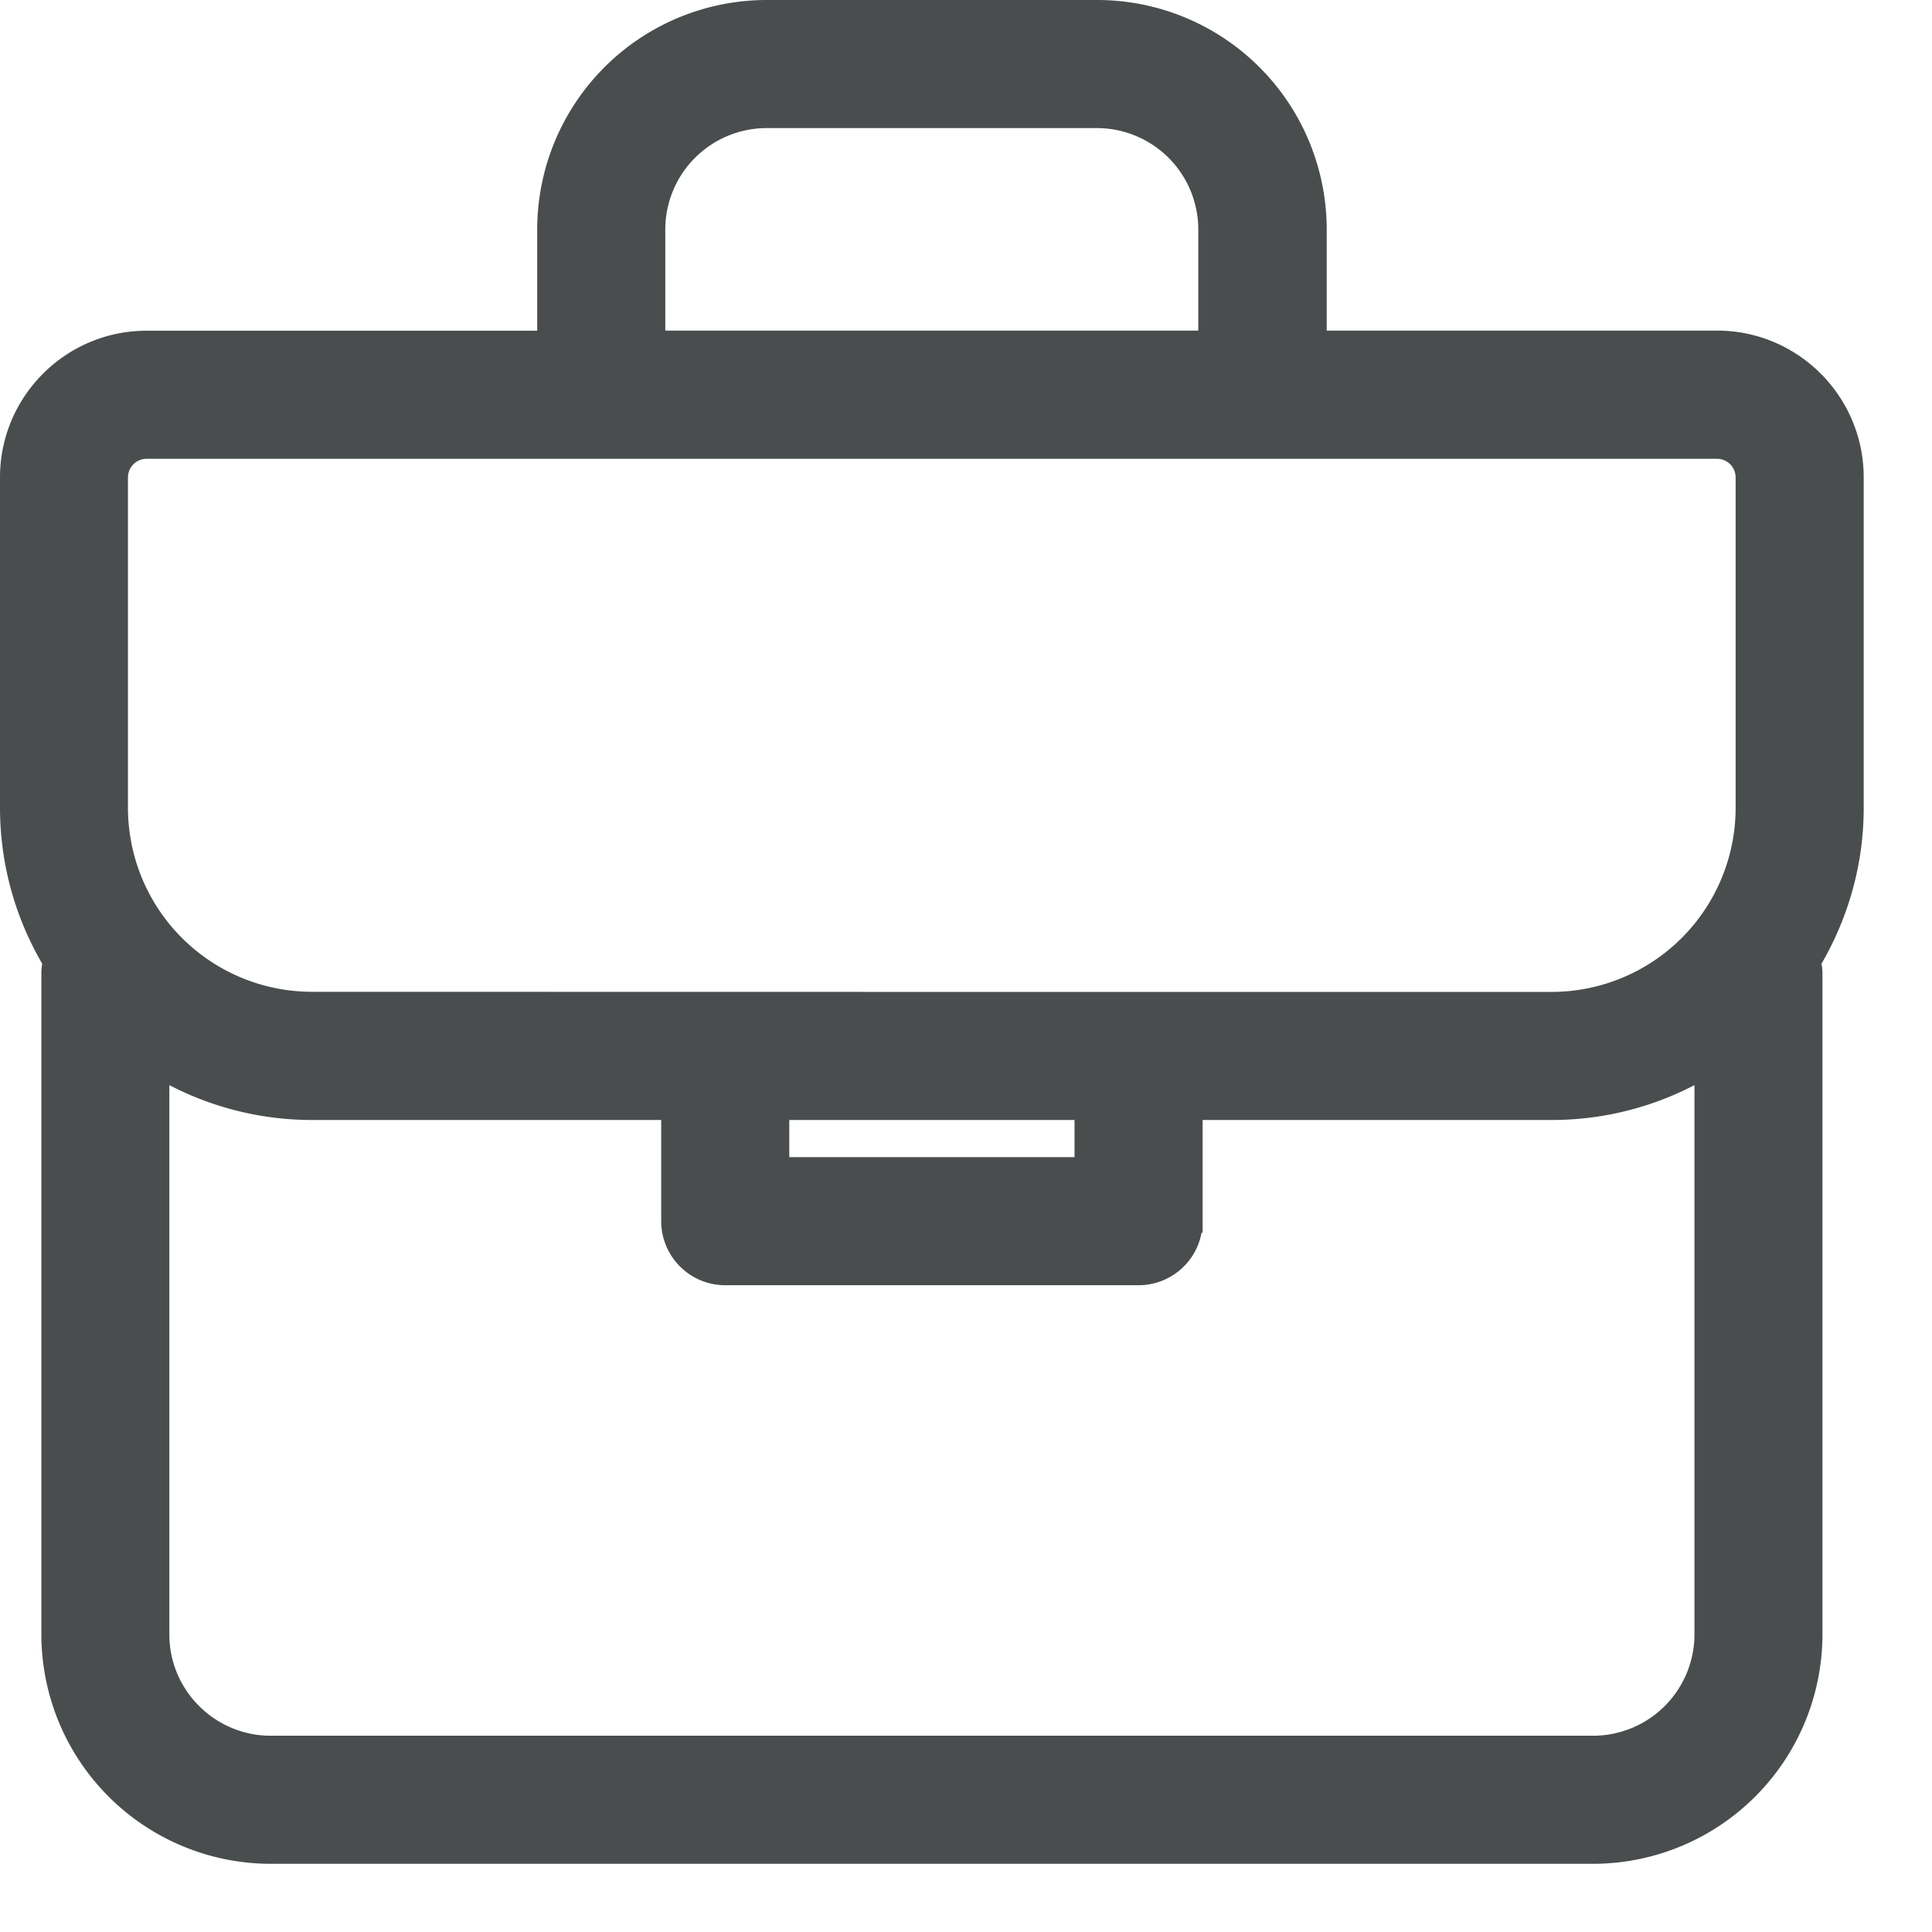
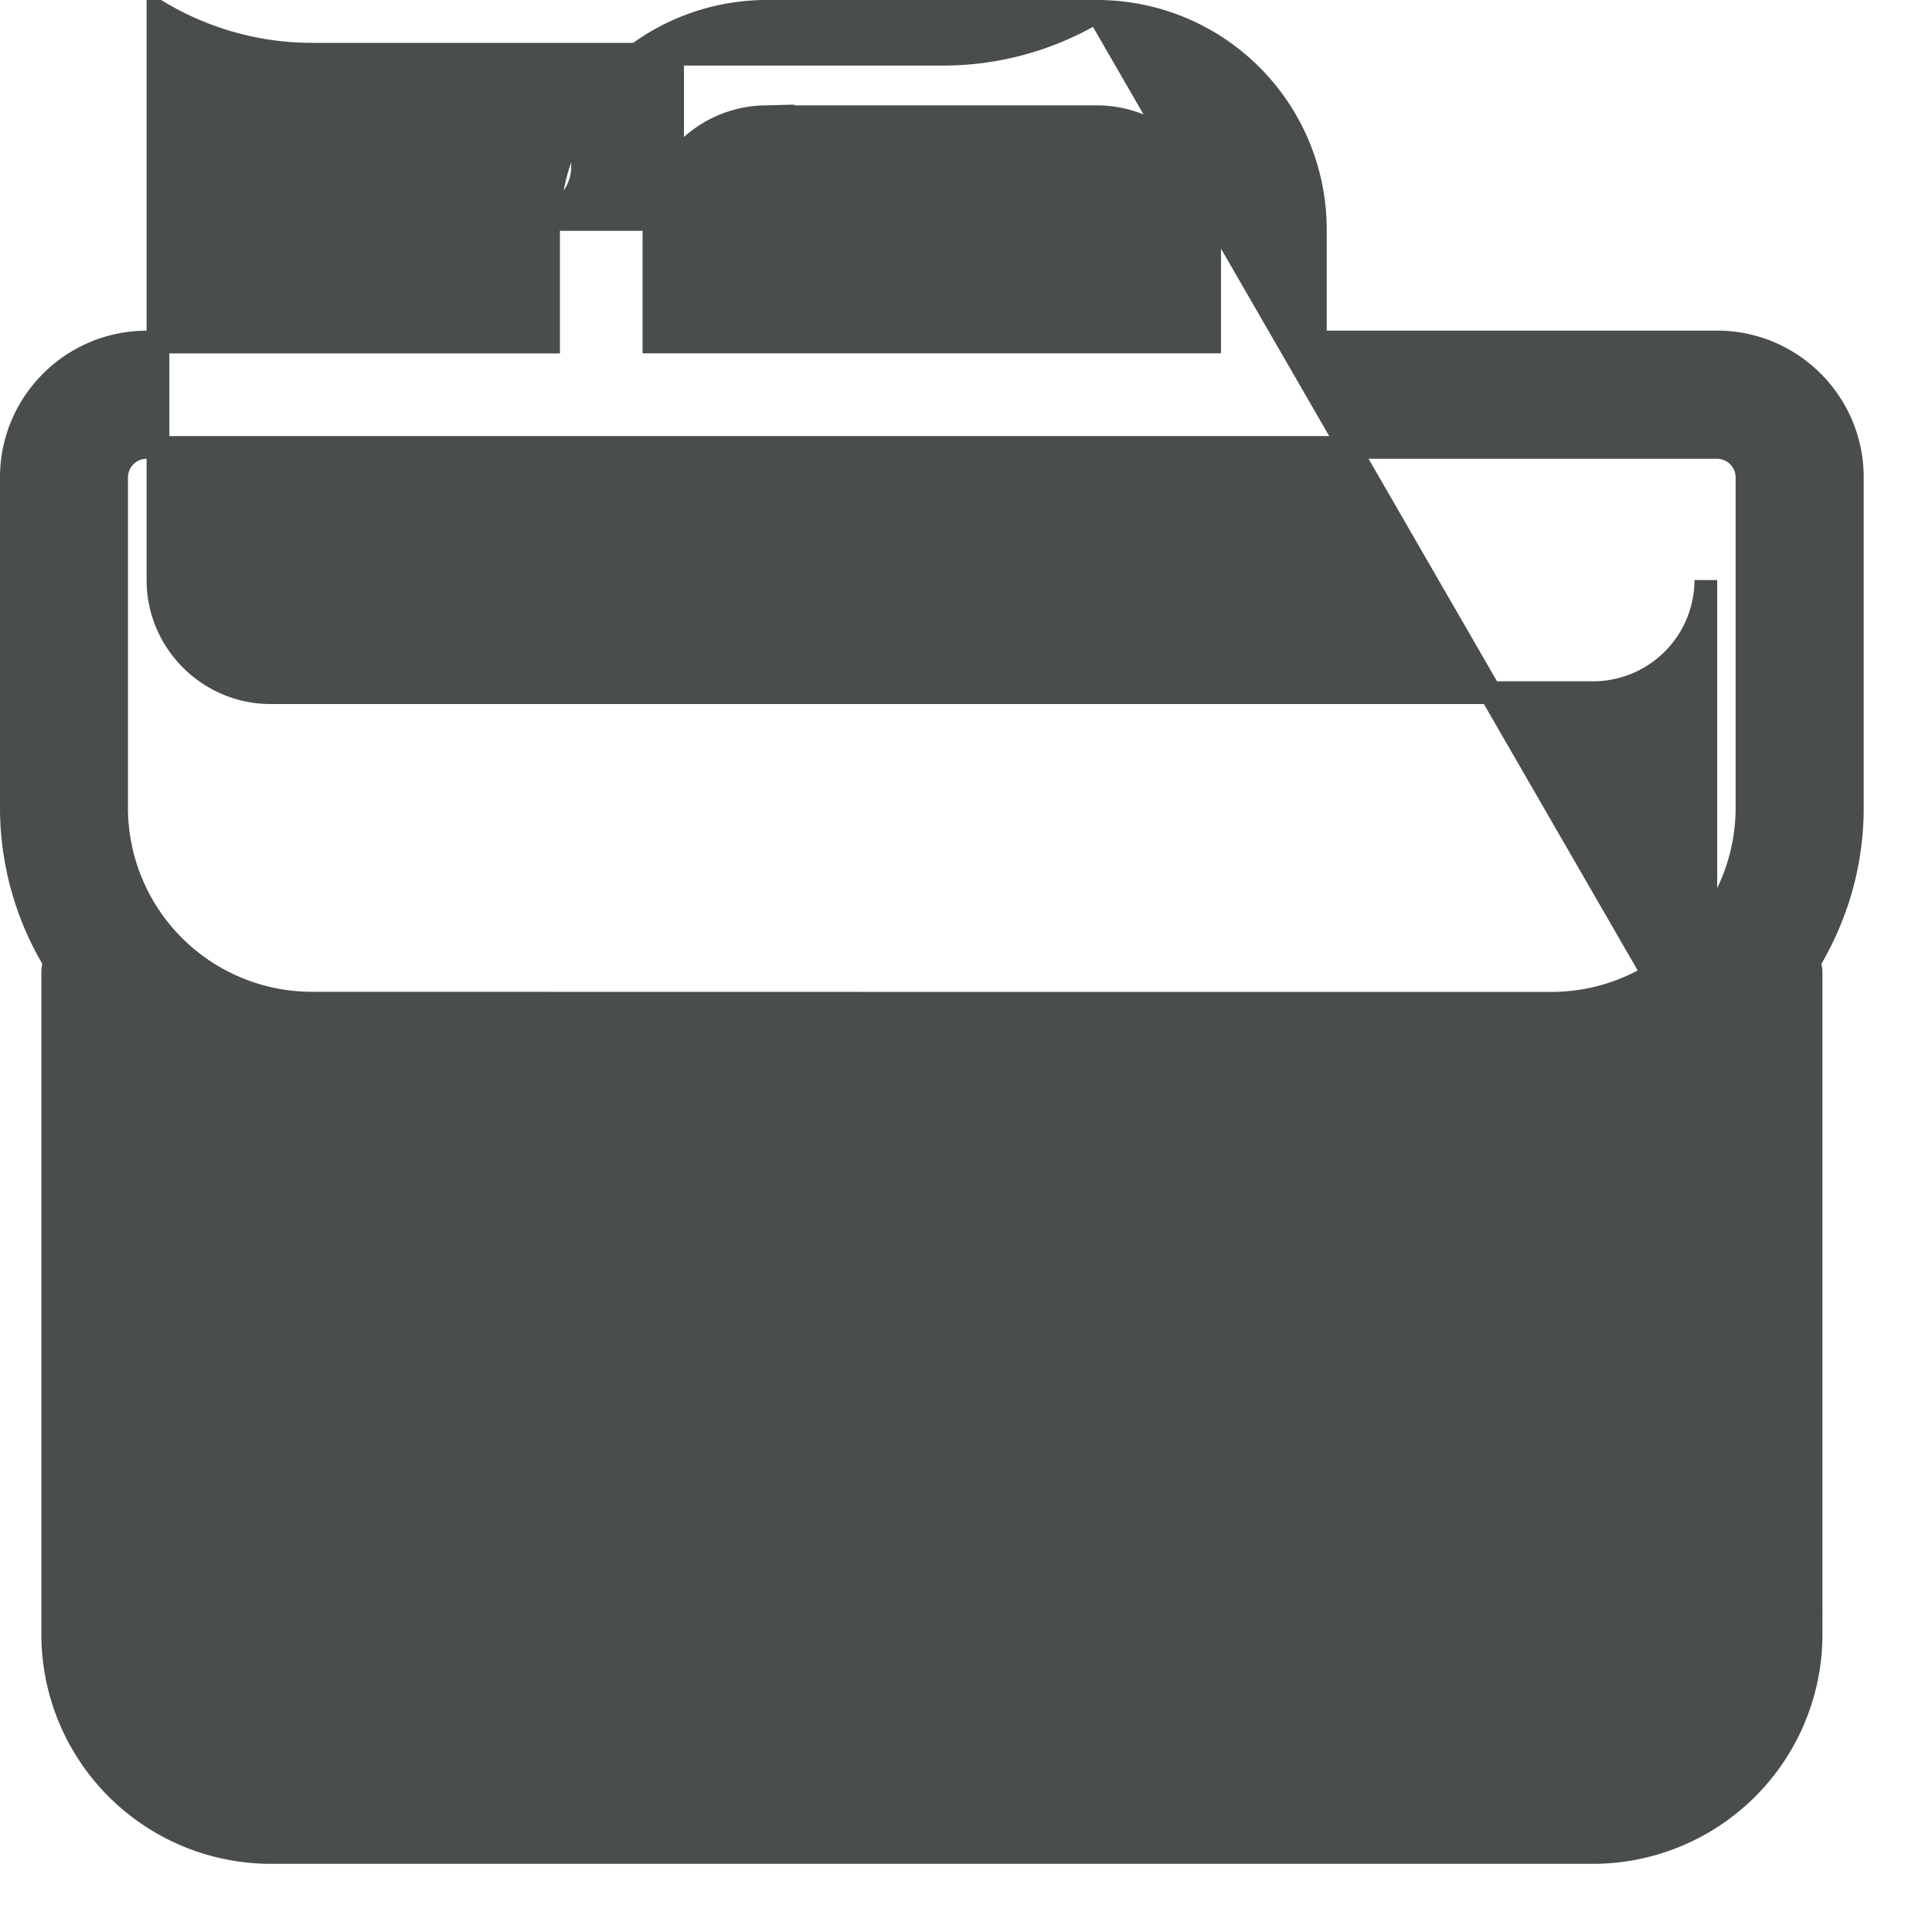
<svg xmlns="http://www.w3.org/2000/svg" width="17" height="17" fill="none">
-   <path fill="#494D4D" stroke="#494D4D" stroke-width=".2" d="M9.654.1a1.92 1.92 0 0 1 1.92 1.919v.99h3.535c.657 0 1.19.535 1.19 1.191v2.91c0 .495-.14.957-.378 1.354.008.03.015.063.015.1v5.818a1.92 1.92 0 0 1-1.918 1.918H2.382a1.92 1.92 0 0 1-1.918-1.918V8.563a.39.39 0 0 1 .014-.1A2.621 2.621 0 0 1 .1 7.11V4.2c0-.656.534-1.19 1.19-1.19h3.537v-.991A1.92 1.92 0 0 1 6.746.1h2.908Zm5.356 9.278c-.397.238-.86.377-1.356.377h-3.172v.991a.464.464 0 0 1-.464.463H6.382a.464.464 0 0 1-.464-.463v-.991H2.746c-.496 0-.959-.139-1.356-.377v5.004c0 .546.446.991.992.991h11.636a.993.993 0 0 0 .992-.991V9.378Zm-8.164.904h2.709v-.527h-2.71v.527ZM1.29 3.937a.264.264 0 0 0-.264.263v2.91a1.72 1.72 0 0 0 1.719 1.717l6.134.001h4.775a1.72 1.72 0 0 0 1.718-1.719V4.2a.264.264 0 0 0-.264-.263H1.291Zm5.455-2.91a.993.993 0 0 0-.991.992v.99h4.89v-.99a.993.993 0 0 0-.99-.992h-2.91Z" />
+   <path fill="#494D4D" stroke="#494D4D" stroke-width=".2" d="M9.654.1a1.92 1.92 0 0 1 1.92 1.919v.99h3.535c.657 0 1.19.535 1.19 1.191v2.91c0 .495-.14.957-.378 1.354.008.03.015.063.015.1v5.818a1.92 1.92 0 0 1-1.918 1.918H2.382a1.92 1.92 0 0 1-1.918-1.918V8.563a.39.39 0 0 1 .014-.1A2.621 2.621 0 0 1 .1 7.11V4.2c0-.656.534-1.19 1.19-1.19h3.537v-.991A1.92 1.92 0 0 1 6.746.1h2.908Zc-.397.238-.86.377-1.356.377h-3.172v.991a.464.464 0 0 1-.464.463H6.382a.464.464 0 0 1-.464-.463v-.991H2.746c-.496 0-.959-.139-1.356-.377v5.004c0 .546.446.991.992.991h11.636a.993.993 0 0 0 .992-.991V9.378Zm-8.164.904h2.709v-.527h-2.71v.527ZM1.29 3.937a.264.264 0 0 0-.264.263v2.91a1.72 1.72 0 0 0 1.719 1.717l6.134.001h4.775a1.72 1.72 0 0 0 1.718-1.719V4.2a.264.264 0 0 0-.264-.263H1.291Zm5.455-2.91a.993.993 0 0 0-.991.992v.99h4.89v-.99a.993.993 0 0 0-.99-.992h-2.91Z" />
</svg>